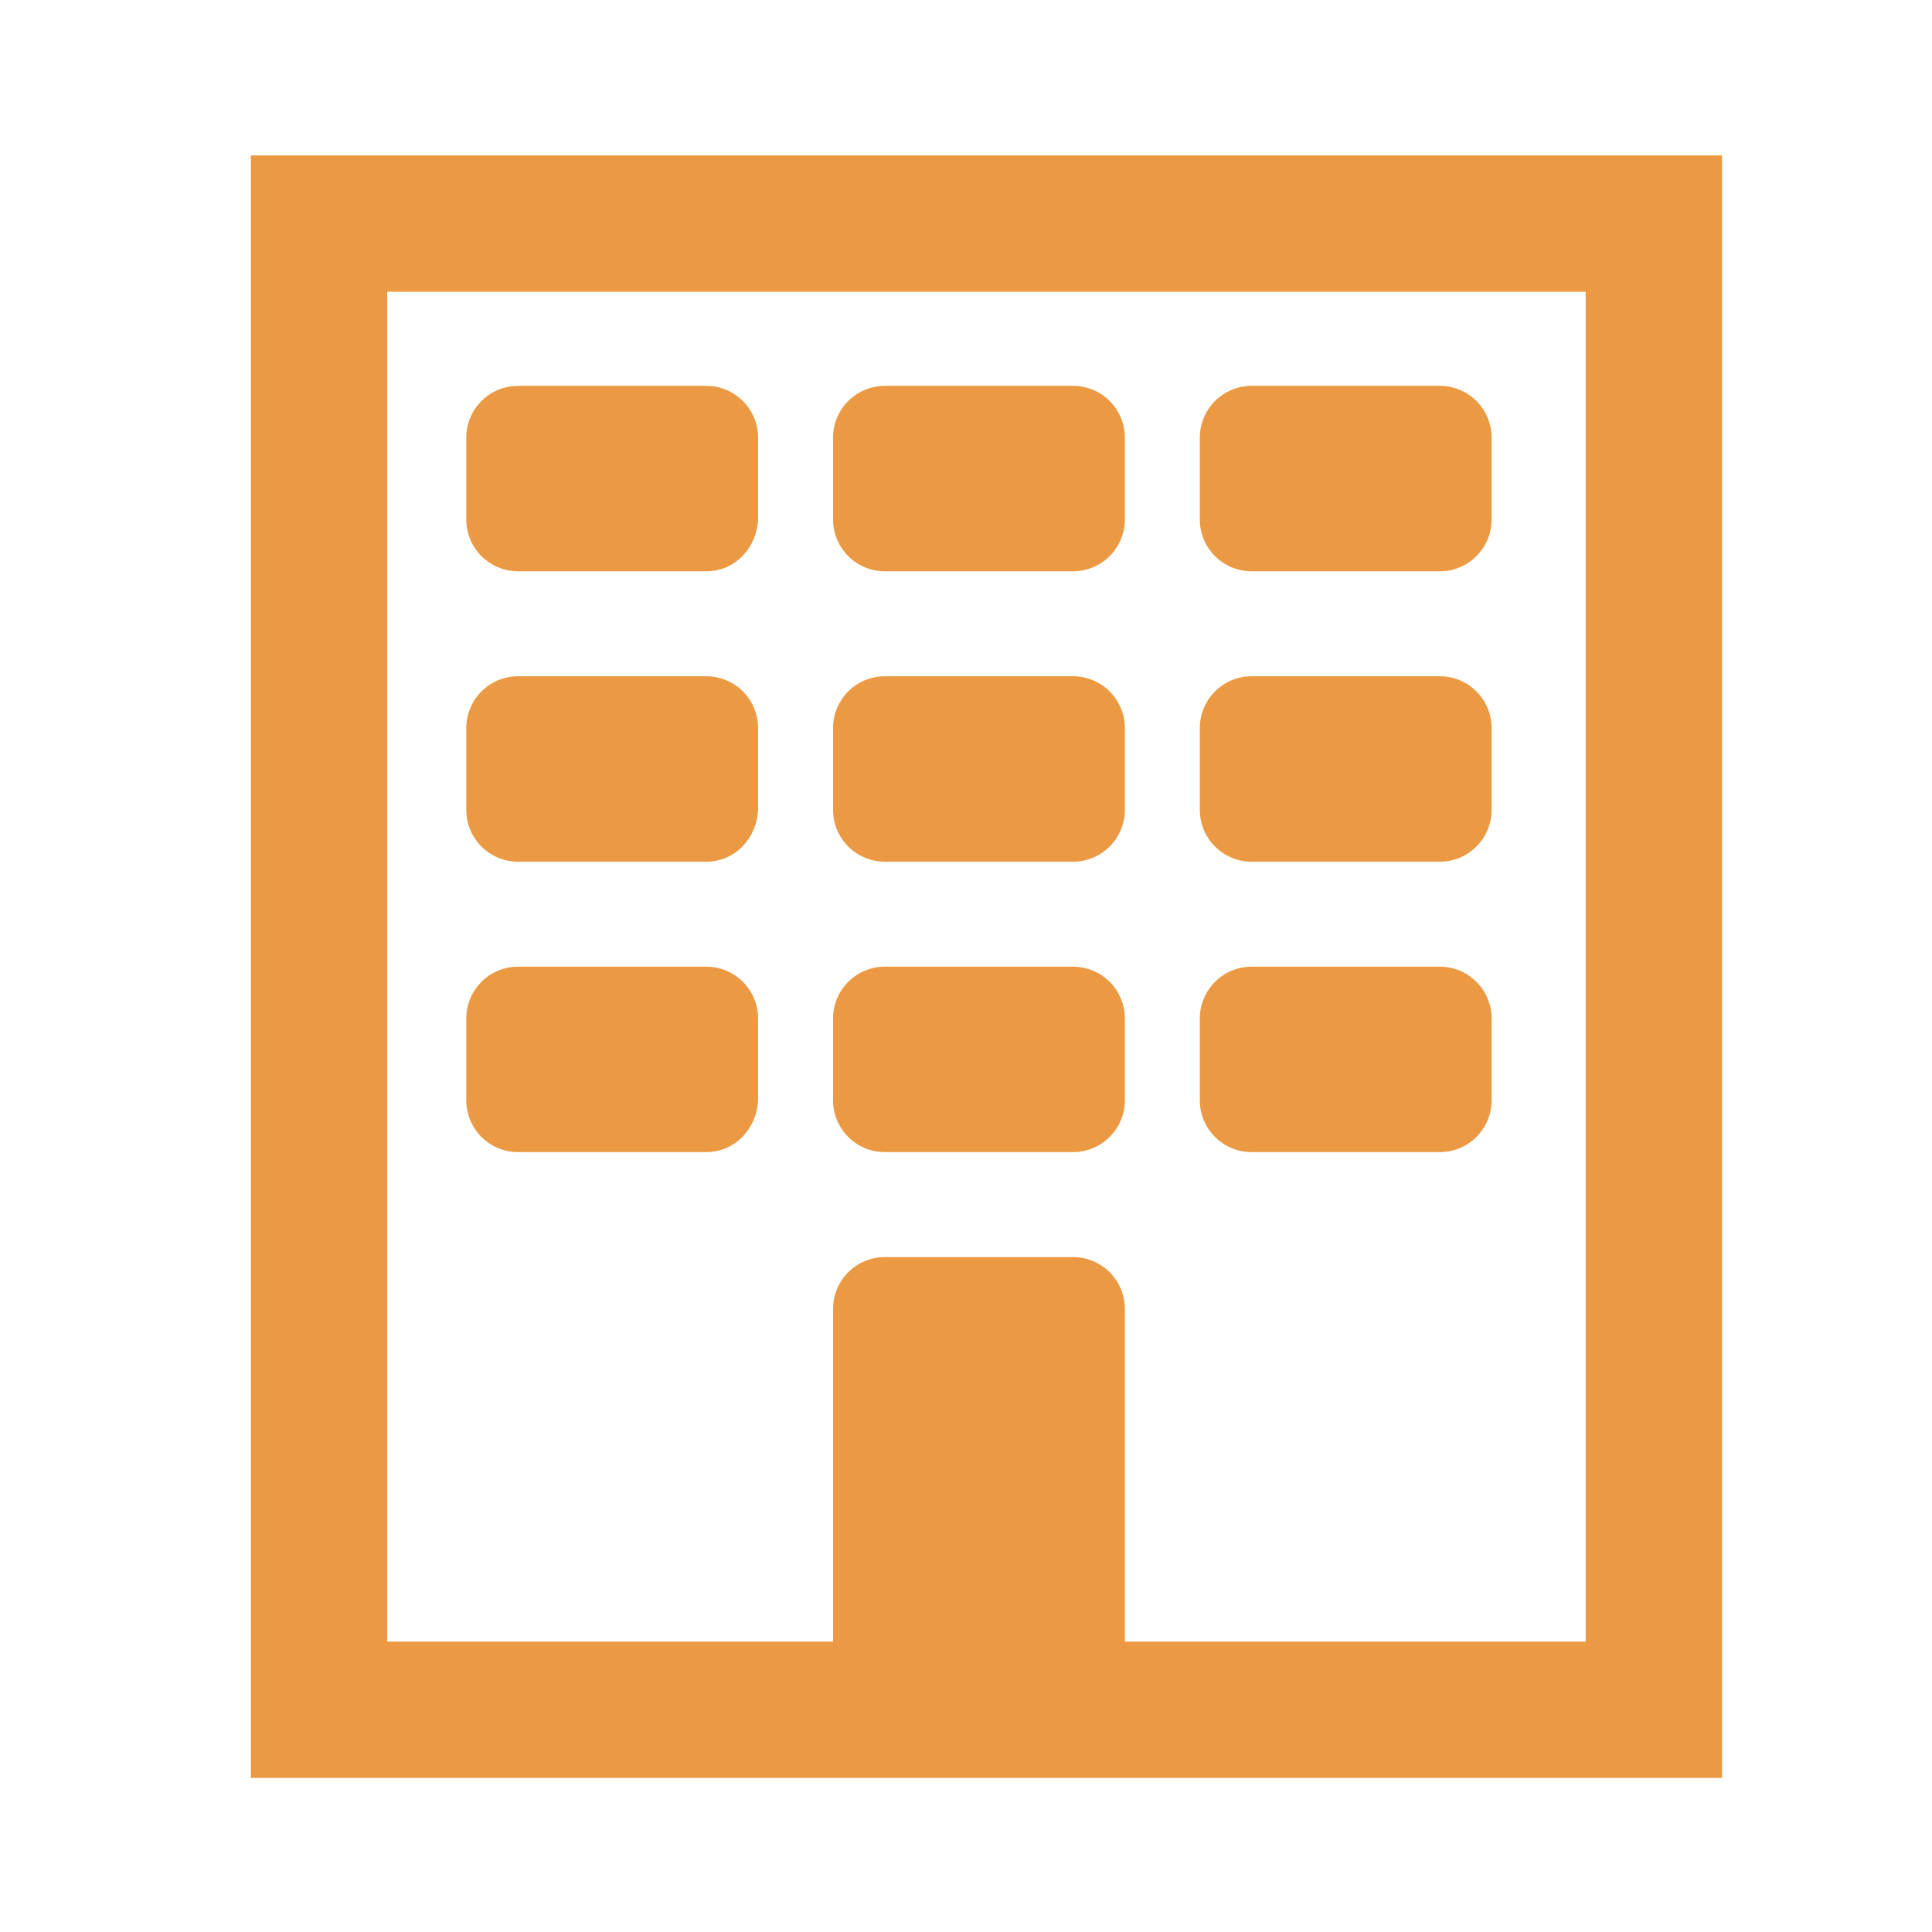
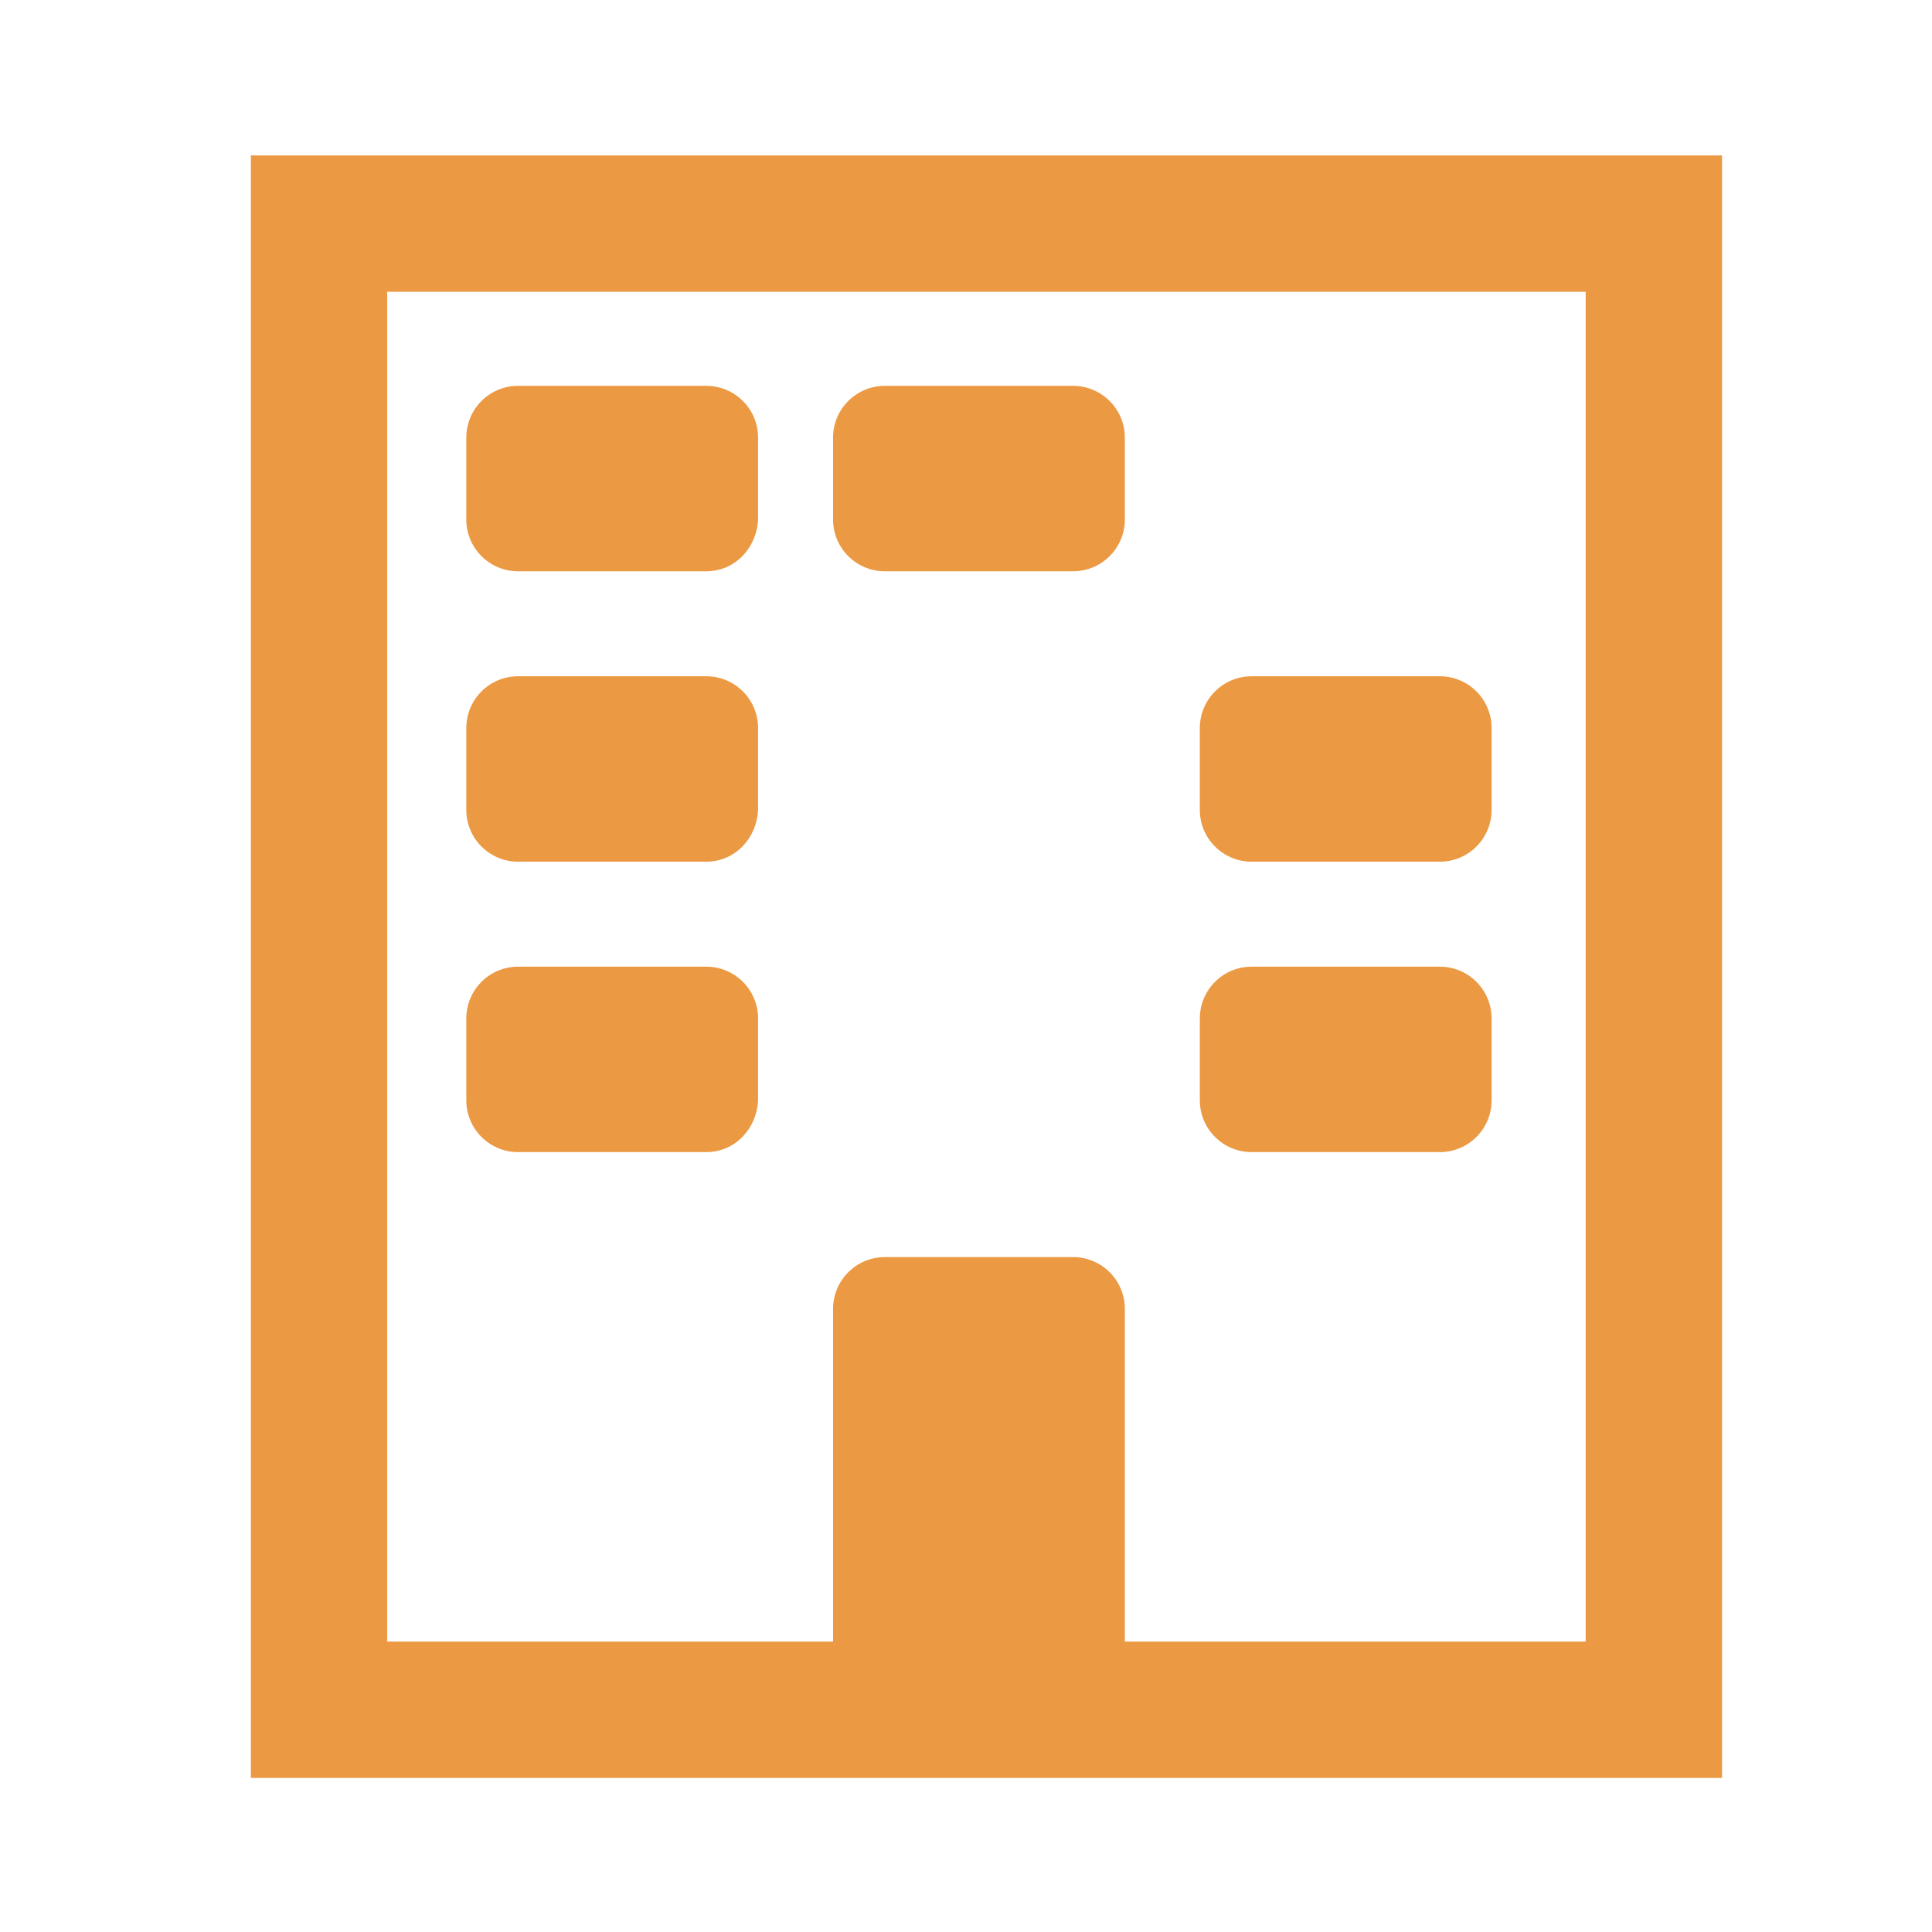
<svg xmlns="http://www.w3.org/2000/svg" version="1.1" id="Layer_1" x="0px" y="0px" viewBox="0 0 141.7 141.7" style="enable-background:new 0 0 141.7 141.7;" xml:space="preserve">
  <style type="text/css">
	.st0{fill:none;stroke:#EC9943;stroke-width:10;stroke-miterlimit:10;}
	.st1{fill:#EC9943;}
</style>
  <rect x="23.4" y="16.4" class="st0" width="97.9" height="109" />
  <path class="st1" d="M51.8,41.9H38c-2.1,0-3.8-1.7-3.8-3.8v-6c0-2.1,1.7-3.8,3.8-3.8h13.8c2.1,0,3.8,1.7,3.8,3.8v6  C55.5,40.2,53.9,41.9,51.8,41.9z" />
  <path class="st1" d="M78.7,41.9H64.9c-2.1,0-3.8-1.7-3.8-3.8v-6c0-2.1,1.7-3.8,3.8-3.8h13.8c2.1,0,3.8,1.7,3.8,3.8v6  C82.5,40.2,80.8,41.9,78.7,41.9z" />
-   <path class="st1" d="M105.6,41.9H91.8c-2.1,0-3.8-1.7-3.8-3.8v-6c0-2.1,1.7-3.8,3.8-3.8h13.8c2.1,0,3.8,1.7,3.8,3.8v6  C109.4,40.2,107.7,41.9,105.6,41.9z" />
  <path class="st1" d="M51.8,63.2H38c-2.1,0-3.8-1.7-3.8-3.8v-6c0-2.1,1.7-3.8,3.8-3.8h13.8c2.1,0,3.8,1.7,3.8,3.8v6  C55.5,61.5,53.9,63.2,51.8,63.2z" />
-   <path class="st1" d="M78.7,63.2H64.9c-2.1,0-3.8-1.7-3.8-3.8v-6c0-2.1,1.7-3.8,3.8-3.8h13.8c2.1,0,3.8,1.7,3.8,3.8v6  C82.5,61.5,80.8,63.2,78.7,63.2z" />
  <path class="st1" d="M105.6,63.2H91.8c-2.1,0-3.8-1.7-3.8-3.8v-6c0-2.1,1.7-3.8,3.8-3.8h13.8c2.1,0,3.8,1.7,3.8,3.8v6  C109.4,61.5,107.7,63.2,105.6,63.2z" />
  <path class="st1" d="M51.8,84.5H38c-2.1,0-3.8-1.7-3.8-3.8v-6c0-2.1,1.7-3.8,3.8-3.8h13.8c2.1,0,3.8,1.7,3.8,3.8v6  C55.5,82.8,53.9,84.5,51.8,84.5z" />
-   <path class="st1" d="M78.7,84.5H64.9c-2.1,0-3.8-1.7-3.8-3.8v-6c0-2.1,1.7-3.8,3.8-3.8h13.8c2.1,0,3.8,1.7,3.8,3.8v6  C82.5,82.8,80.8,84.5,78.7,84.5z" />
  <path class="st1" d="M78.7,125.4H64.9c-2.1,0-3.8-1.7-3.8-3.8V96c0-2.1,1.7-3.8,3.8-3.8h13.8c2.1,0,3.8,1.7,3.8,3.8v25.6  C82.5,123.7,80.8,125.4,78.7,125.4z" />
  <path class="st1" d="M105.6,84.5H91.8c-2.1,0-3.8-1.7-3.8-3.8v-6c0-2.1,1.7-3.8,3.8-3.8h13.8c2.1,0,3.8,1.7,3.8,3.8v6  C109.4,82.8,107.7,84.5,105.6,84.5z" />
</svg>